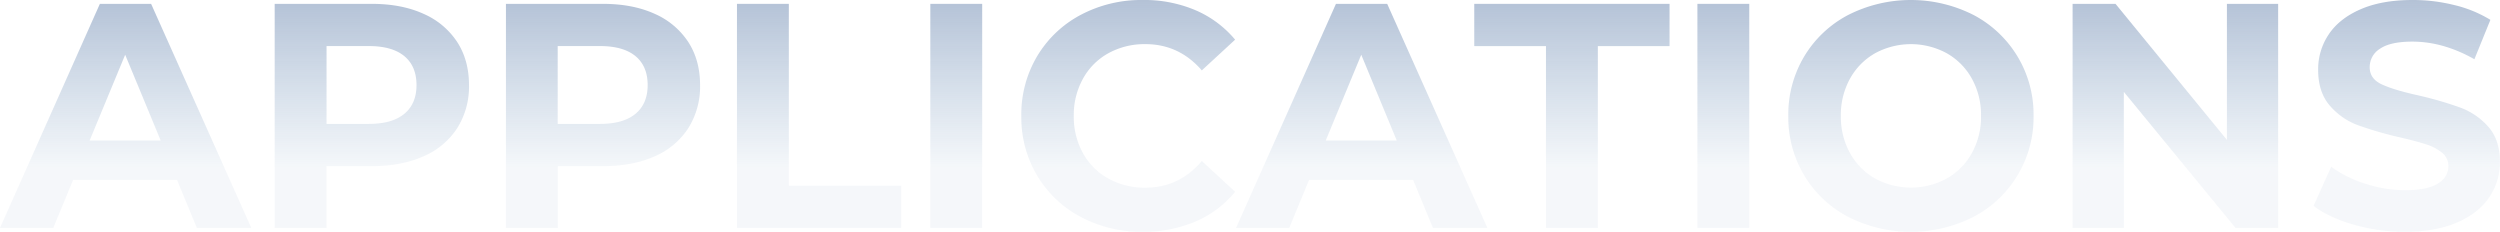
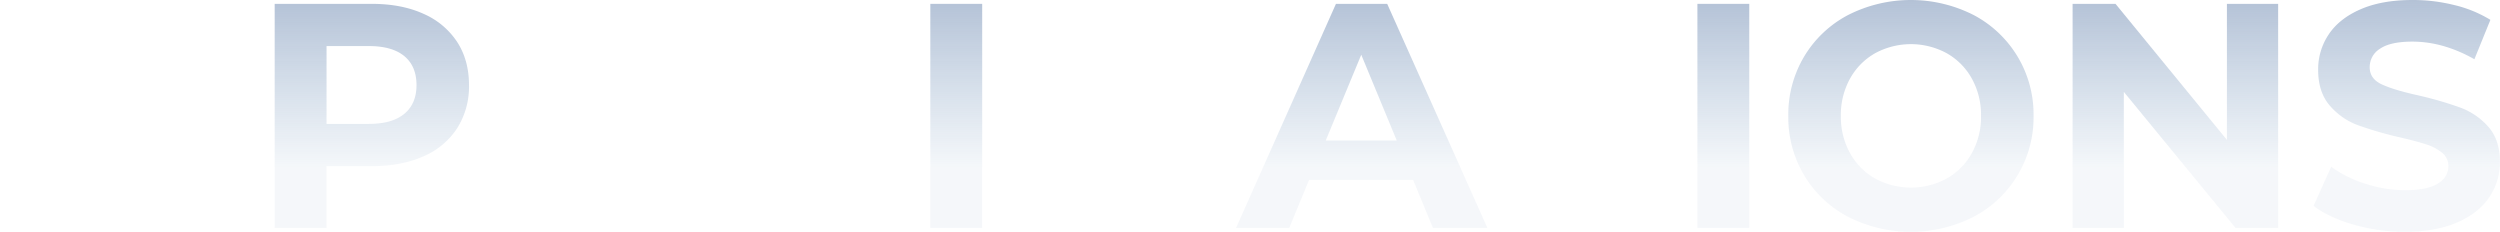
<svg xmlns="http://www.w3.org/2000/svg" xmlns:xlink="http://www.w3.org/1999/xlink" viewBox="0 0 1220.51 113.16">
  <defs>
    <style>.cls-1{fill:url(#未命名的渐变_14);}.cls-2{fill:url(#未命名的渐变_14-2);}.cls-3{fill:url(#未命名的渐变_14-3);}.cls-4{fill:url(#未命名的渐变_14-4);}.cls-5{fill:url(#未命名的渐变_14-5);}.cls-6{fill:url(#未命名的渐变_14-6);}.cls-7{fill:url(#未命名的渐变_14-7);}.cls-8{fill:url(#未命名的渐变_14-8);}.cls-9{fill:url(#未命名的渐变_14-9);}.cls-10{fill:url(#未命名的渐变_14-10);}.cls-11{fill:url(#未命名的渐变_14-11);}.cls-12{fill:url(#未命名的渐变_14-12);}</style>
    <linearGradient id="未命名的渐变_14" x1="61.35" y1="-171.45" x2="61.35" y2="82.13" gradientUnits="userSpaceOnUse">
      <stop offset="0" stop-color="#1f2a66" />
      <stop offset="1" stop-color="#3368a0" stop-opacity="0.05" />
    </linearGradient>
    <linearGradient id="未命名的渐变_14-2" x1="181.54" y1="-171.45" x2="181.54" y2="82.13" xlink:href="#未命名的渐变_14" />
    <linearGradient id="未命名的渐变_14-3" x1="294.38" y1="-171.45" x2="294.38" y2="82.13" xlink:href="#未命名的渐变_14" />
    <linearGradient id="未命名的渐变_14-4" x1="399.88" y1="-171.45" x2="399.88" y2="82.13" xlink:href="#未命名的渐变_14" />
    <linearGradient id="未命名的渐变_14-5" x1="466.85" y1="-171.45" x2="466.85" y2="82.13" xlink:href="#未命名的渐变_14" />
    <linearGradient id="未命名的渐变_14-6" x1="550.78" y1="-171.45" x2="550.78" y2="82.13" xlink:href="#未命名的渐变_14" />
    <linearGradient id="未命名的渐变_14-7" x1="664.8" y1="-171.45" x2="664.8" y2="82.13" xlink:href="#未命名的渐变_14" />
    <linearGradient id="未命名的渐变_14-8" x1="767.41" y1="-171.45" x2="767.41" y2="82.13" xlink:href="#未命名的渐变_14" />
    <linearGradient id="未命名的渐变_14-9" x1="841.34" y1="-171.45" x2="841.34" y2="82.13" xlink:href="#未命名的渐变_14" />
    <linearGradient id="未命名的渐变_14-10" x1="932.92" y1="-171.45" x2="932.92" y2="82.13" xlink:href="#未命名的渐变_14" />
    <linearGradient id="未命名的渐变_14-11" x1="1062.02" y1="-171.45" x2="1062.02" y2="82.13" xlink:href="#未命名的渐变_14" />
    <linearGradient id="未命名的渐变_14-12" x1="1175.03" y1="-171.45" x2="1175.03" y2="82.13" xlink:href="#未命名的渐变_14" />
  </defs>
  <g id="图层_2" data-name="图层 2">
    <g id="图层_1-2" data-name="图层 1">
-       <path class="cls-1" d="M48.76,1.88,0,111.28H26l9.69-23.44H86.43l9.69,23.44h26.57L73.77,1.88Zm-5,66.73L61.11,26.73,78.46,68.61Z" />
      <path class="cls-2" d="M206.7,6.72Q196,1.88,181.46,1.88H134.1v109.4h25.32V81.12h22q14.53,0,25.24-4.77A36.86,36.86,0,0,0,223.19,62.6a38,38,0,0,0,5.78-21q0-12.19-5.78-21.11A37.57,37.57,0,0,0,206.7,6.72Zm-9.3,48.84q-5.94,4.94-17.35,4.93H159.42v-38h20.63q11.41,0,17.35,4.92t5.94,14.15Q203.34,50.64,197.4,55.56Z" />
-       <path class="cls-3" d="M319.55,6.72Q308.84,1.88,294.3,1.88H247v109.4h25.32V81.12h22q14.54,0,25.25-4.77A36.91,36.91,0,0,0,336,62.6a38,38,0,0,0,5.78-21q0-12.19-5.78-21.11A37.62,37.62,0,0,0,319.55,6.72Zm-9.3,48.84q-5.94,4.94-17.35,4.93H272.27v-38H292.9q11.4,0,17.35,4.92t5.94,14.15Q316.19,50.64,310.25,55.56Z" />
-       <polygon class="cls-4" points="385.11 1.88 359.79 1.88 359.79 111.28 439.97 111.28 439.97 90.65 385.11 90.65 385.11 1.88" />
      <rect class="cls-5" x="454.19" y="1.88" width="25.32" height="109.41" />
-       <path class="cls-6" d="M541.09,26a36.54,36.54,0,0,1,18.13-4.45q16.41,0,27.51,12.82l16.26-15A51.67,51.67,0,0,0,583.68,5,63.85,63.85,0,0,0,558,0a63.12,63.12,0,0,0-30.4,7.27,54.19,54.19,0,0,0-21.25,20.16,55.53,55.53,0,0,0-7.74,29.15,55.53,55.53,0,0,0,7.74,29.15,54.19,54.19,0,0,0,21.25,20.16,62.8,62.8,0,0,0,30.25,7.27,64.44,64.44,0,0,0,25.79-5A50.85,50.85,0,0,0,603,93.62l-16.26-15q-11.1,13-27.51,13a36.54,36.54,0,0,1-18.13-4.45,31.72,31.72,0,0,1-12.42-12.43,36.52,36.52,0,0,1-4.46-18.13,36.52,36.52,0,0,1,4.46-18.13A31.66,31.66,0,0,1,541.09,26Z" />
      <path class="cls-7" d="M652.22,1.88l-48.77,109.4H629.4l9.69-23.44h50.8l9.69,23.44h26.57L677.23,1.88Zm-5,66.73,17.35-41.88,17.34,41.88Z" />
-       <polygon class="cls-8" points="719.74 22.51 754.75 22.51 754.75 111.28 780.07 111.28 780.07 22.51 815.08 22.51 815.08 1.88 719.74 1.88 719.74 22.51" />
      <rect class="cls-9" x="828.68" y="1.88" width="25.32" height="109.41" />
      <path class="cls-10" d="M963.56,7.35a67.69,67.69,0,0,0-61.35,0A54.5,54.5,0,0,0,880.8,27.59a55.22,55.22,0,0,0-7.74,29,55.22,55.22,0,0,0,7.74,29,54.43,54.43,0,0,0,21.41,20.24,67.69,67.69,0,0,0,61.35,0,54.77,54.77,0,0,0,29.23-49.23A54.77,54.77,0,0,0,963.56,7.35Zm-.86,67.36a32,32,0,0,1-12.27,12.43,36.65,36.65,0,0,1-35,0,32,32,0,0,1-12.27-12.43,36.52,36.52,0,0,1-4.45-18.13,36.52,36.52,0,0,1,4.45-18.13A31.94,31.94,0,0,1,915.42,26a36.65,36.65,0,0,1,35,0A31.94,31.94,0,0,1,962.7,38.45a36.52,36.52,0,0,1,4.45,18.13A36.52,36.52,0,0,1,962.7,74.71Z" />
      <polygon class="cls-11" points="1087.19 68.3 1032.8 1.88 1011.85 1.88 1011.85 111.28 1036.86 111.28 1036.86 44.86 1091.41 111.28 1112.2 111.28 1112.2 1.88 1087.19 1.88 1087.19 68.3" />
      <path class="cls-12" d="M1214.8,61.89a33.9,33.9,0,0,0-13.67-9.37,178.46,178.46,0,0,0-20.48-5.94q-12-2.65-17.89-5.4t-5.86-8.36a10.48,10.48,0,0,1,5.08-9.06q5.07-3.44,15.7-3.44,15.16,0,30.33,8.6l7.81-19.23a60.45,60.45,0,0,0-17.51-7.19A83.88,83.88,0,0,0,1177.84,0q-15,0-25.4,4.53T1136.89,16.8a30.46,30.46,0,0,0-5.16,17.27q0,10.95,5.71,17.51a33.3,33.3,0,0,0,13.67,9.53,178.46,178.46,0,0,0,20.48,5.94q8.13,1.88,12.89,3.44a23,23,0,0,1,7.82,4.14,8.15,8.15,0,0,1,3,6.49q0,5.31-5.16,8.52t-15.94,3.2a62.65,62.65,0,0,1-19.39-3.13,58.18,58.18,0,0,1-16.72-8.28l-8.6,19.07q7.35,5.63,19.46,9.14a89.36,89.36,0,0,0,25.09,3.52q15,0,25.48-4.53t15.7-12.27a29.91,29.91,0,0,0,5.24-17.12Q1220.51,68.31,1214.8,61.89Z" />
    </g>
  </g>
</svg>